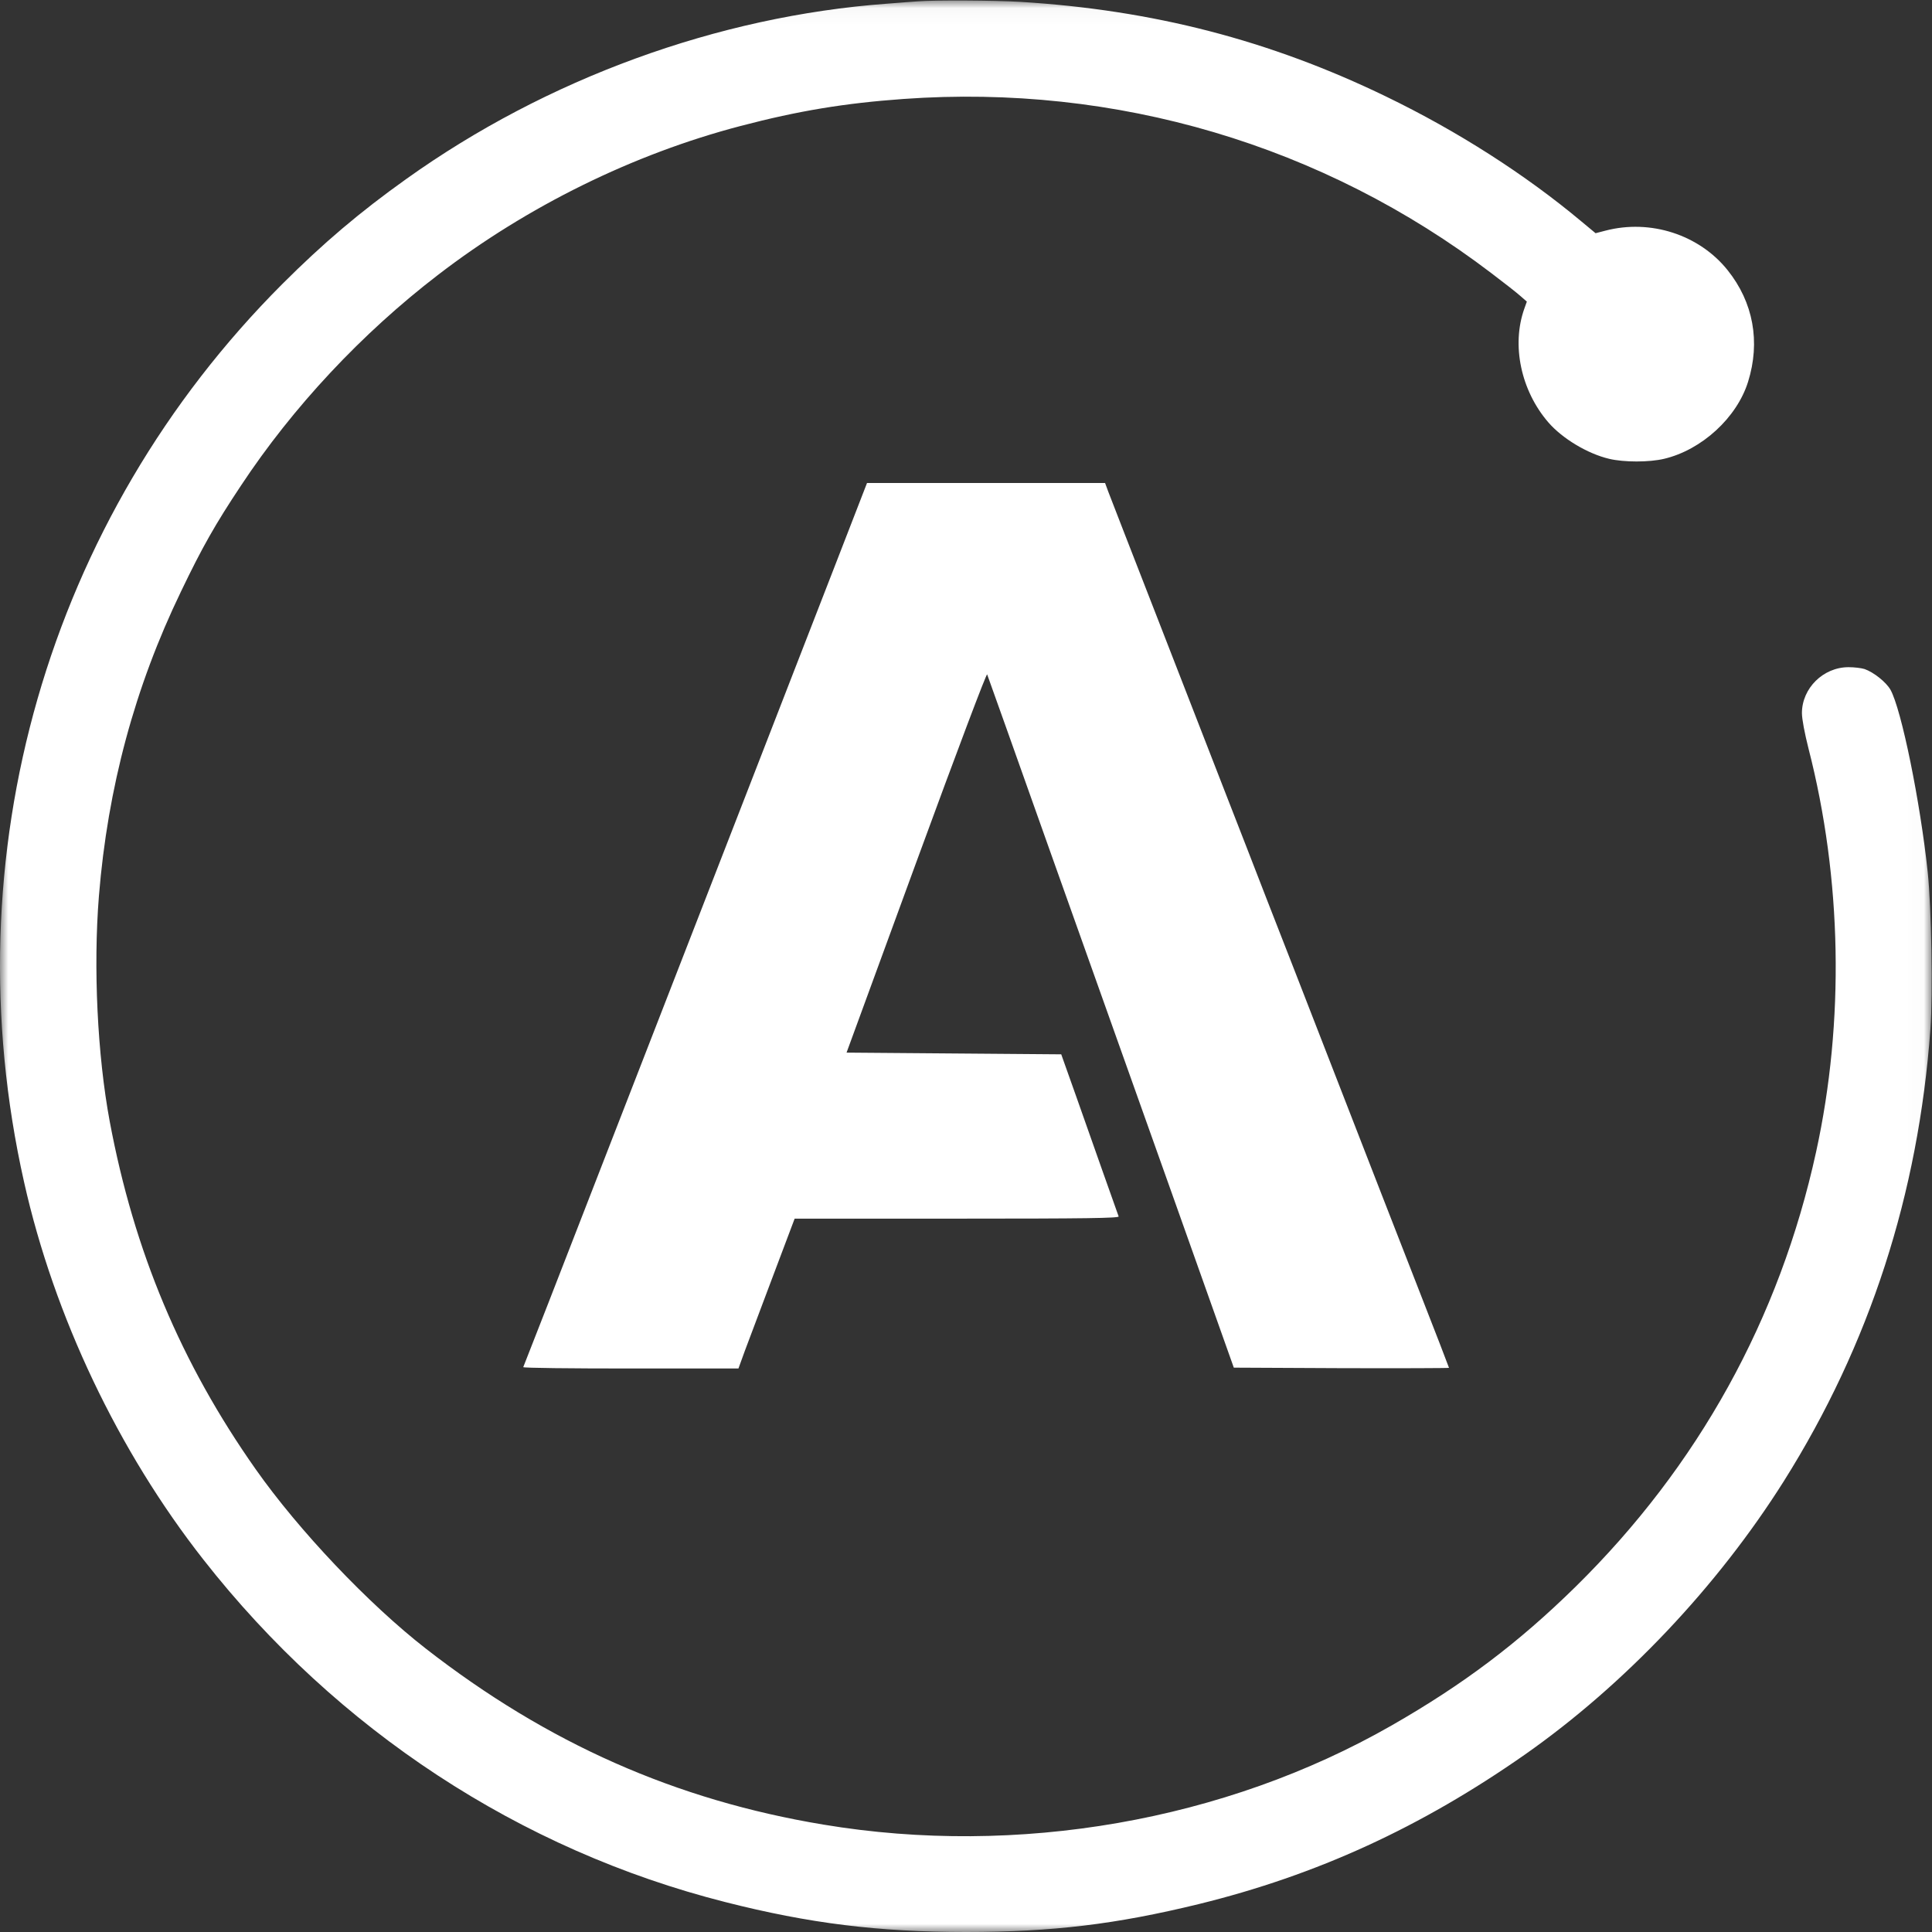
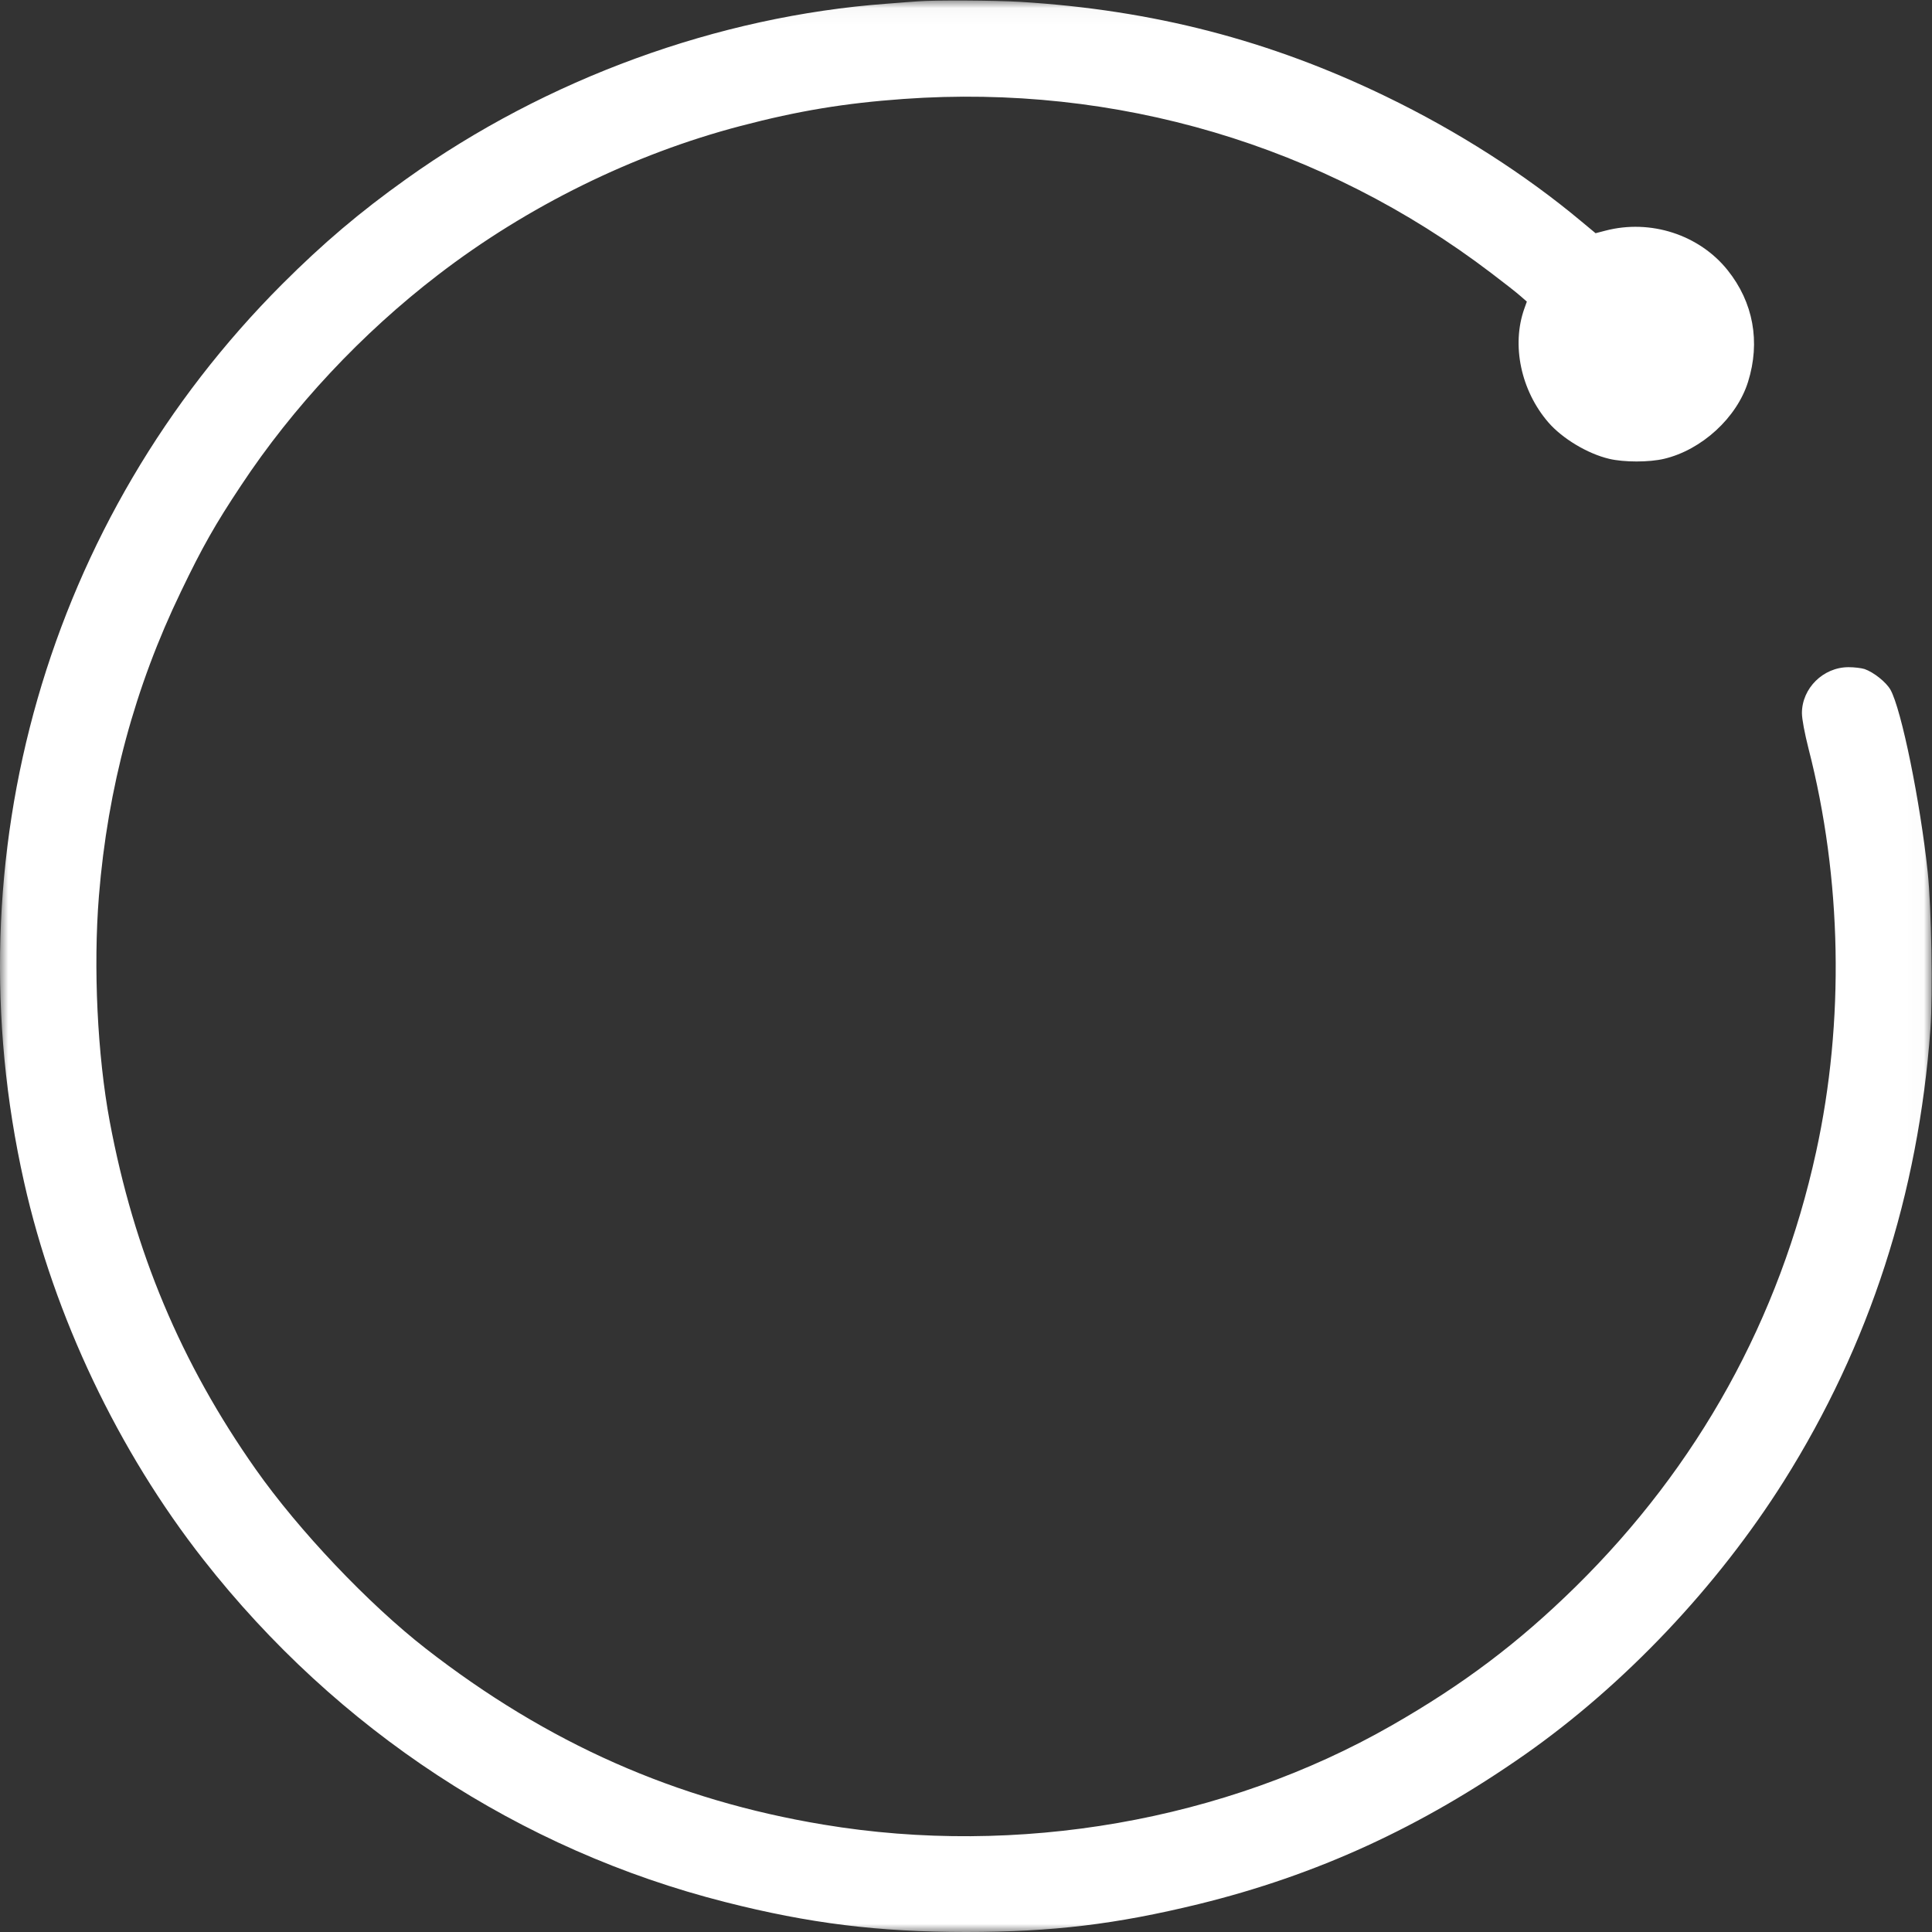
<svg xmlns="http://www.w3.org/2000/svg" width="120" height="120" viewBox="0 0 120 120" fill="none">
  <rect x="0" y="0" width="120" height="120" fill="#333333" stroke="none" />
  <mask id="mask0_11_20" style="mask-type:alpha" maskUnits="userSpaceOnUse" x="0" y="0" width="120" height="120">
    <path d="M0 0.031H119.981V120H0V0.031Z" fill="white" />
  </mask>
  <g mask="url(#mask0_11_20)">
    <path fill-rule="evenodd" clip-rule="evenodd" d="M57.014 0.084C56.783 0.094 55.912 0.168 55.073 0.231C44.584 1.007 33.949 4.888 25.233 11.118C22.349 13.174 20.073 15.104 17.534 17.642C2.945 32.242 -3.065 53.135 1.497 73.43C3.364 81.758 7.35 90.139 12.636 96.873C20.933 107.456 32.302 114.913 45.056 118.143C50.248 119.465 54.559 120 60.003 120C65.373 120 69.327 119.517 74.446 118.269C81.798 116.465 88.259 113.497 94.72 108.976C100.908 104.634 106.667 98.551 110.799 91.995C116.127 83.521 119.158 74.165 119.903 63.896C120.06 61.736 119.966 56.387 119.735 54.184C119.274 49.81 118.099 44.041 117.417 42.835C117.145 42.363 116.379 41.755 115.813 41.556C115.613 41.493 115.173 41.44 114.816 41.44C113.243 41.44 111.921 42.751 111.921 44.293C111.921 44.66 112.089 45.541 112.33 46.496C114.407 54.572 114.575 63.445 112.802 71.543C110.537 81.916 105.481 91.062 97.856 98.561C94.3 102.054 90.871 104.634 86.434 107.172C76.082 113.098 63.212 115.343 51.14 113.329C41.973 111.808 34.012 108.284 26.45 102.4C22.894 99.631 18.562 95.069 15.877 91.251C11.241 84.664 8.325 77.72 6.815 69.655C6.049 65.543 5.787 60.089 6.144 55.652C6.689 48.919 8.378 42.667 11.241 36.741C12.563 33.983 13.381 32.546 14.965 30.165C18.195 25.277 22.475 20.704 27.205 17.075C32.753 12.806 39.34 9.566 46.001 7.824C49.598 6.88 52.472 6.408 56.122 6.146C69.327 5.202 82.165 8.999 92.622 16.96C93.398 17.547 94.216 18.187 94.437 18.386L94.835 18.733L94.678 19.173C93.871 21.439 94.468 24.26 96.168 26.232C97.038 27.239 98.611 28.183 99.943 28.497C100.856 28.718 102.44 28.718 103.363 28.497C105.702 27.942 107.883 25.938 108.575 23.715C109.352 21.229 108.901 18.774 107.306 16.782C105.544 14.579 102.513 13.593 99.713 14.327L99.104 14.485L98.244 13.771C94.751 10.845 90.525 8.139 86.077 5.989C78.861 2.496 71.614 0.619 63.359 0.115C61.775 0.021 58.031 -7.81733e-05 57.014 0.084Z" fill="white" />
  </g>
-   <path fill-rule="evenodd" clip-rule="evenodd" d="M51.813 35.257C50.681 38.155 48.226 44.501 46.336 49.356C44.447 54.211 40.571 64.185 37.721 71.514C34.881 78.844 32.522 84.873 32.5 84.915C32.468 84.968 35.468 85 39.151 85H45.866L46.261 83.911C46.486 83.318 47.276 81.224 48.012 79.257L49.357 75.692H59.435C67.463 75.692 69.513 75.661 69.481 75.555C69.374 75.269 67.73 70.615 66.855 68.13L65.915 65.486L59.243 65.433L52.581 65.38L56.916 53.544C59.521 46.437 61.282 41.783 61.314 41.889C61.357 41.984 63.086 46.86 65.168 52.719C67.25 58.579 70.688 68.225 72.801 74.159L76.634 84.947L83.317 84.979C86.989 84.99 90 84.979 90 84.958C90 84.937 89.135 82.684 88.068 79.965C87 77.237 84.716 71.366 82.986 66.913C81.257 62.461 79.314 57.468 78.662 55.808C78.022 54.147 76.901 51.27 76.175 49.409C75.449 47.547 73.559 42.671 71.958 38.567C70.357 34.464 68.958 30.857 68.841 30.55L68.638 30H53.852L51.813 35.257Z" fill="white" />
</svg>